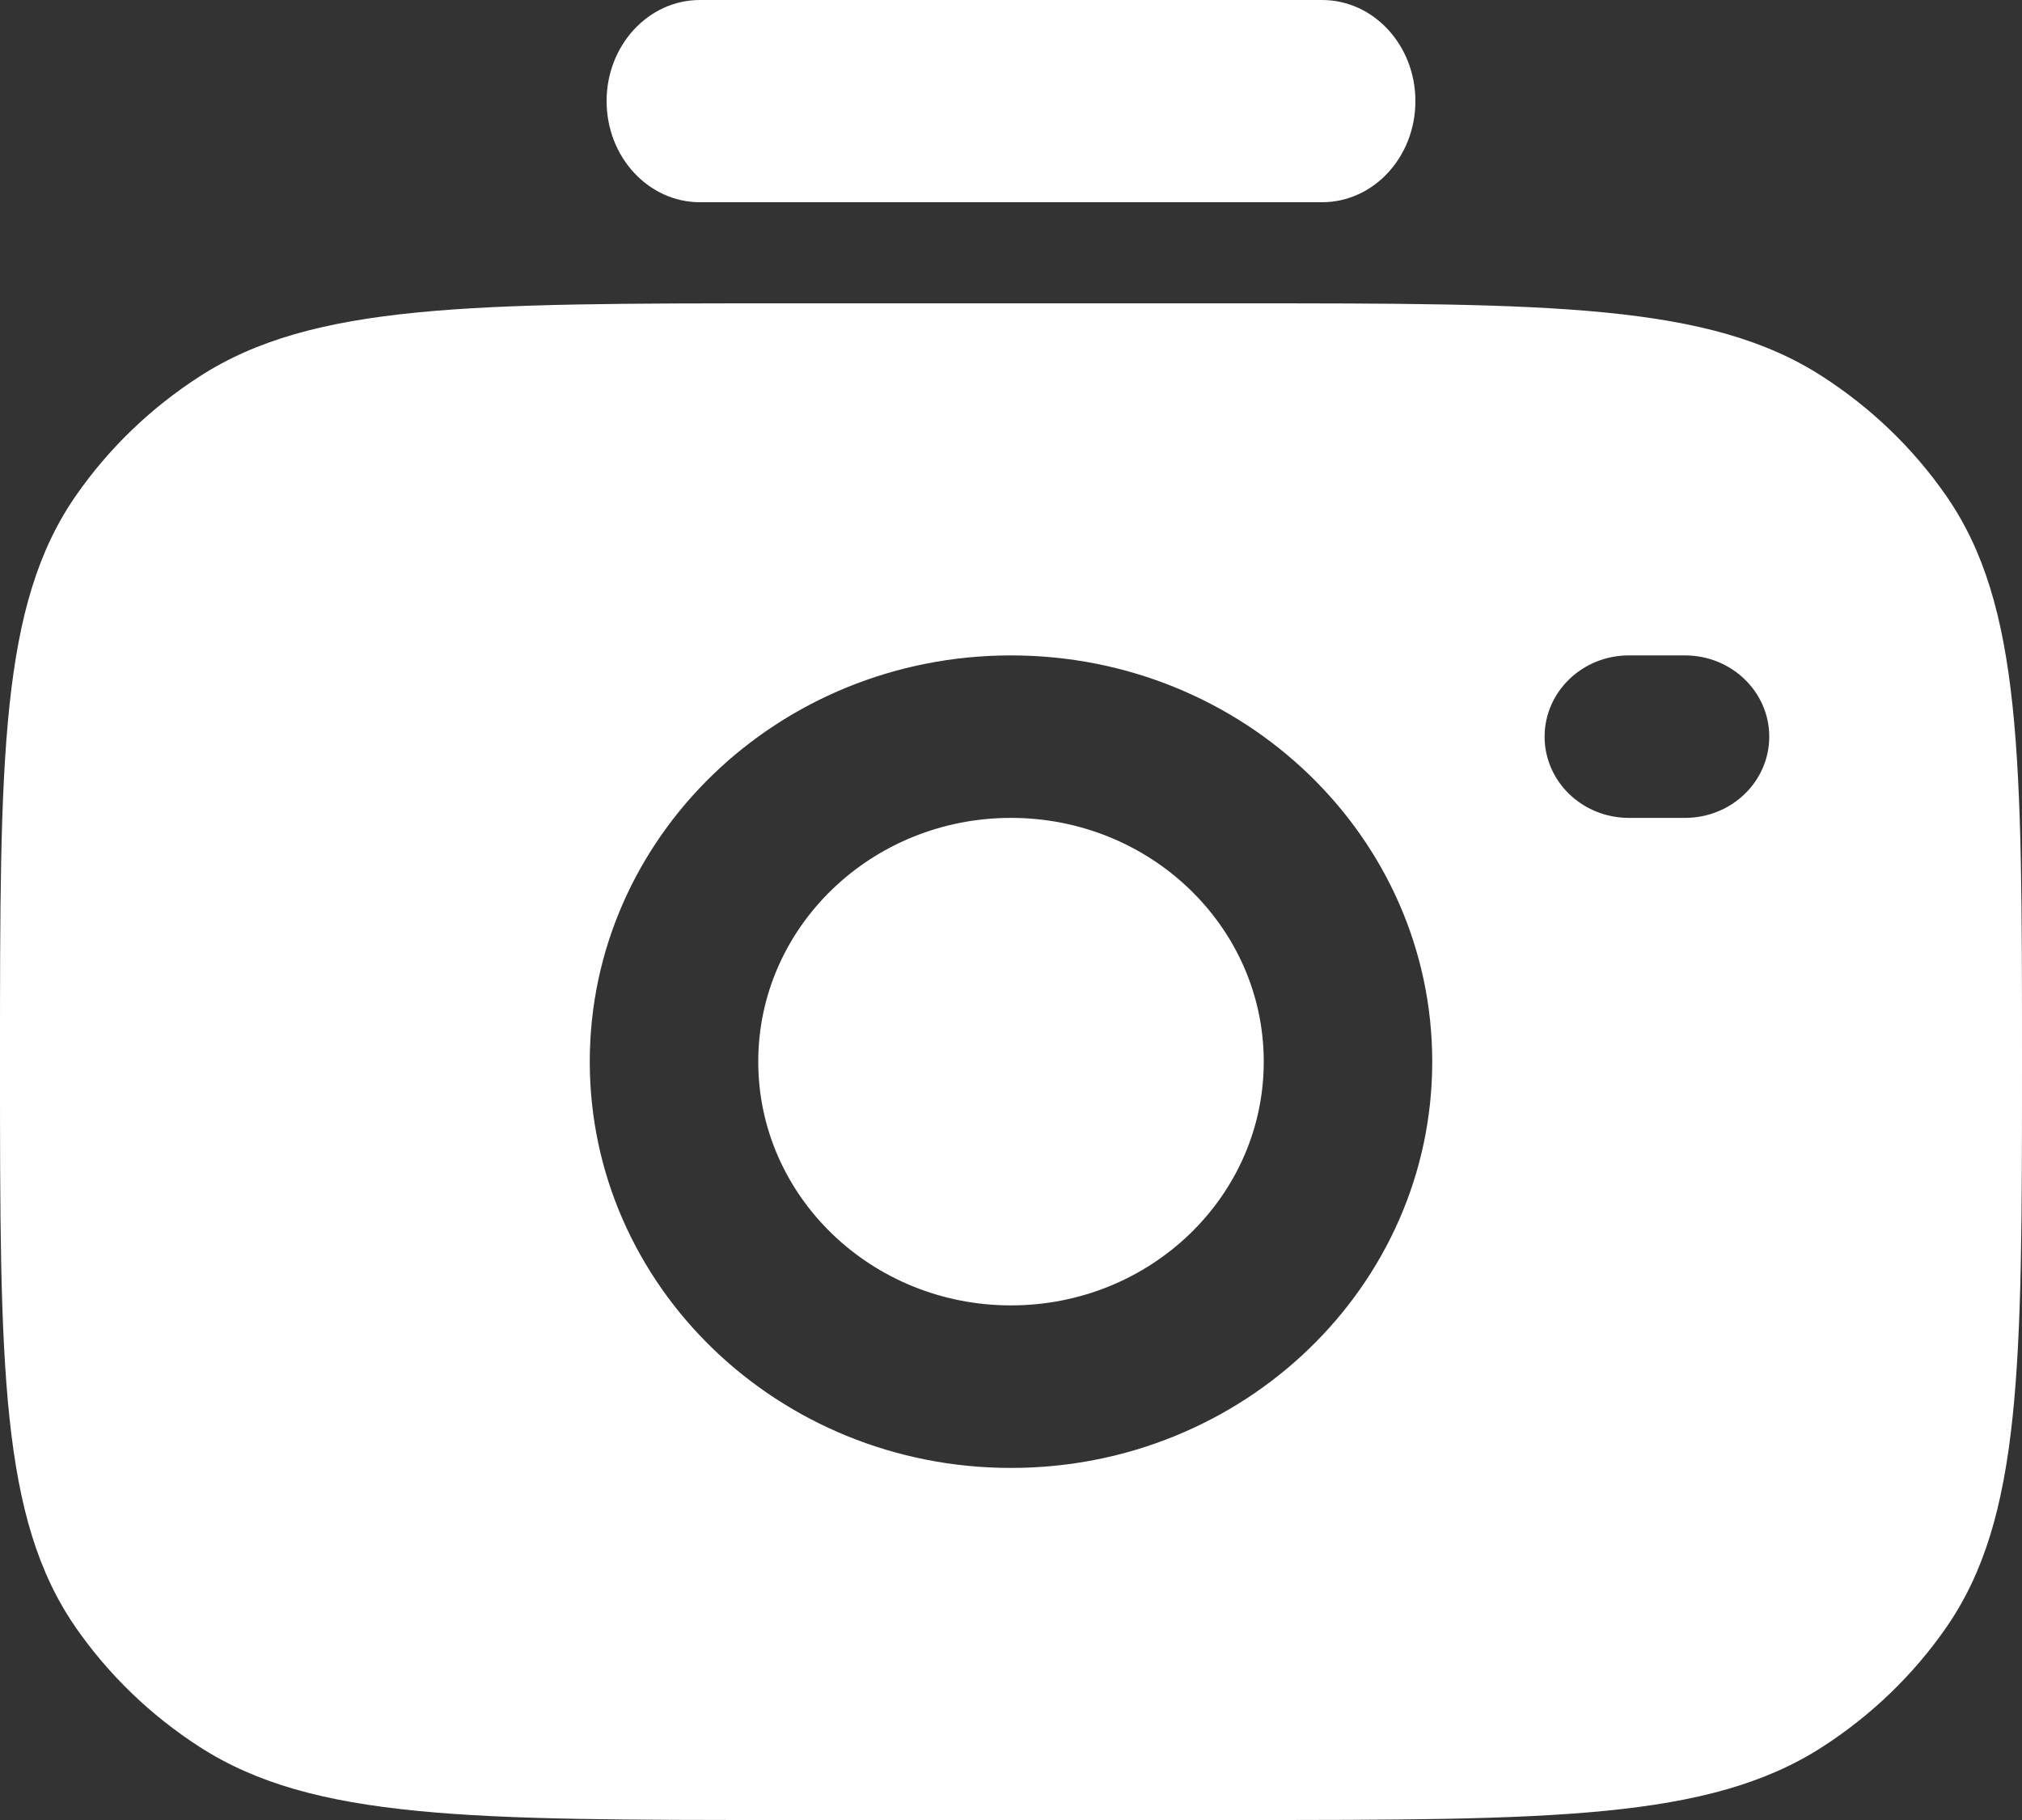
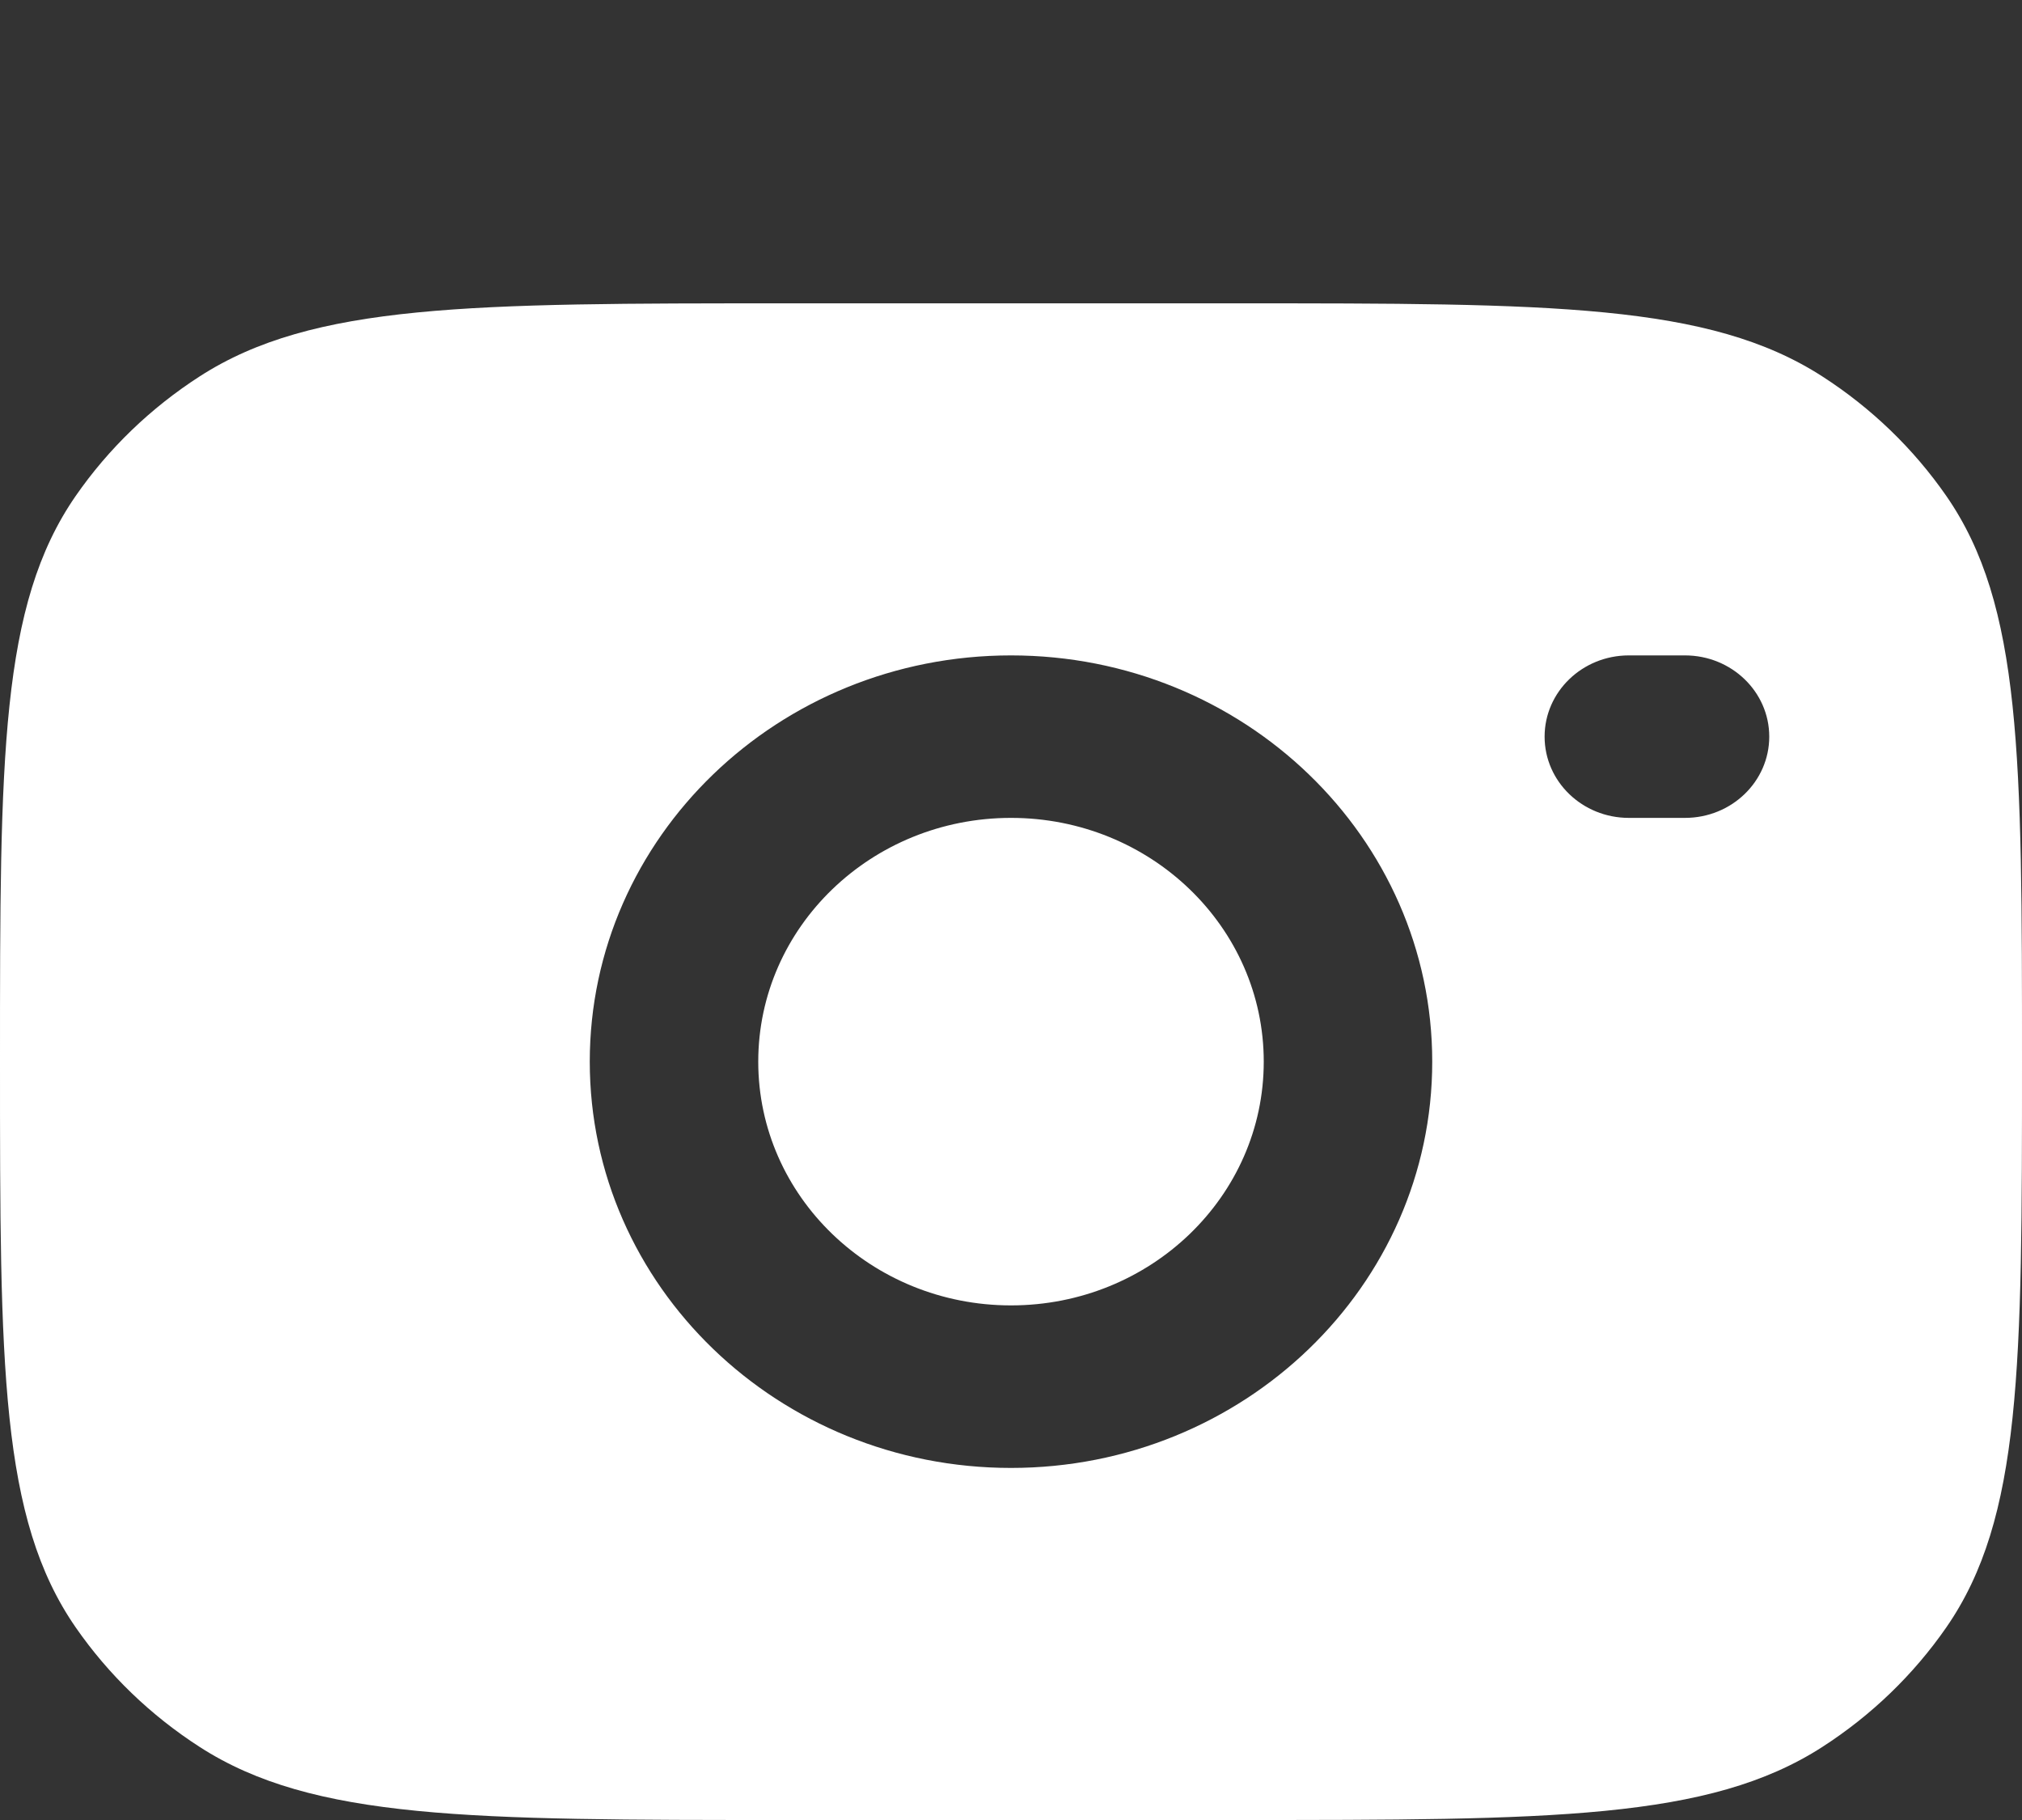
<svg xmlns="http://www.w3.org/2000/svg" width="40" height="36" viewBox="0 0 40 36" fill="none">
  <rect x="0" y="0" width="40" height="36" fill="#333333" stroke="none" />
-   <path fill-rule="evenodd" clip-rule="evenodd" d="M12 2C12 0.895 12.827 0 13.846 0H26.154C27.174 0 28 0.895 28 2C28 3.105 27.174 4 26.154 4H13.846C12.827 4 12 3.105 12 2Z" fill="white" />
  <path fill-rule="evenodd" clip-rule="evenodd" d="M15.556 36H24.444C30.686 36 33.807 36 36.05 34.555C37.02 33.93 37.853 33.127 38.502 32.191C40 30.029 40 27.019 40 21C40 14.98 40 11.971 38.502 9.809C37.853 8.874 37.02 8.07 36.049 7.445C33.807 6 30.686 6 24.444 6H15.555C9.313 6 6.192 6 3.95 7.445C2.98 8.07 2.146 8.874 1.498 9.809C-1.19209e-07 11.971 -7.28077e-08 14.979 0 20.996L0 21C0 27.019 1.19209e-07 30.029 1.498 32.191C2.147 33.127 2.98 33.93 3.95 34.555C6.192 36 9.313 36 15.556 36ZM11.667 21C11.667 16.562 15.398 12.964 20 12.964C24.602 12.964 28.333 16.562 28.333 21C28.333 25.438 24.602 29.036 20 29.036C15.398 29.036 11.667 25.438 11.667 21ZM15 21C15 18.337 17.239 16.178 20 16.178C22.761 16.178 25 18.337 25 21C25 23.663 22.761 25.821 20 25.821C17.239 25.821 15 23.663 15 21ZM32.222 12.964C31.302 12.964 30.556 13.684 30.556 14.571C30.556 15.459 31.302 16.178 32.222 16.178H33.333C34.254 16.178 35 15.459 35 14.571C35 13.684 34.254 12.964 33.333 12.964H32.222Z" fill="white" />
</svg>